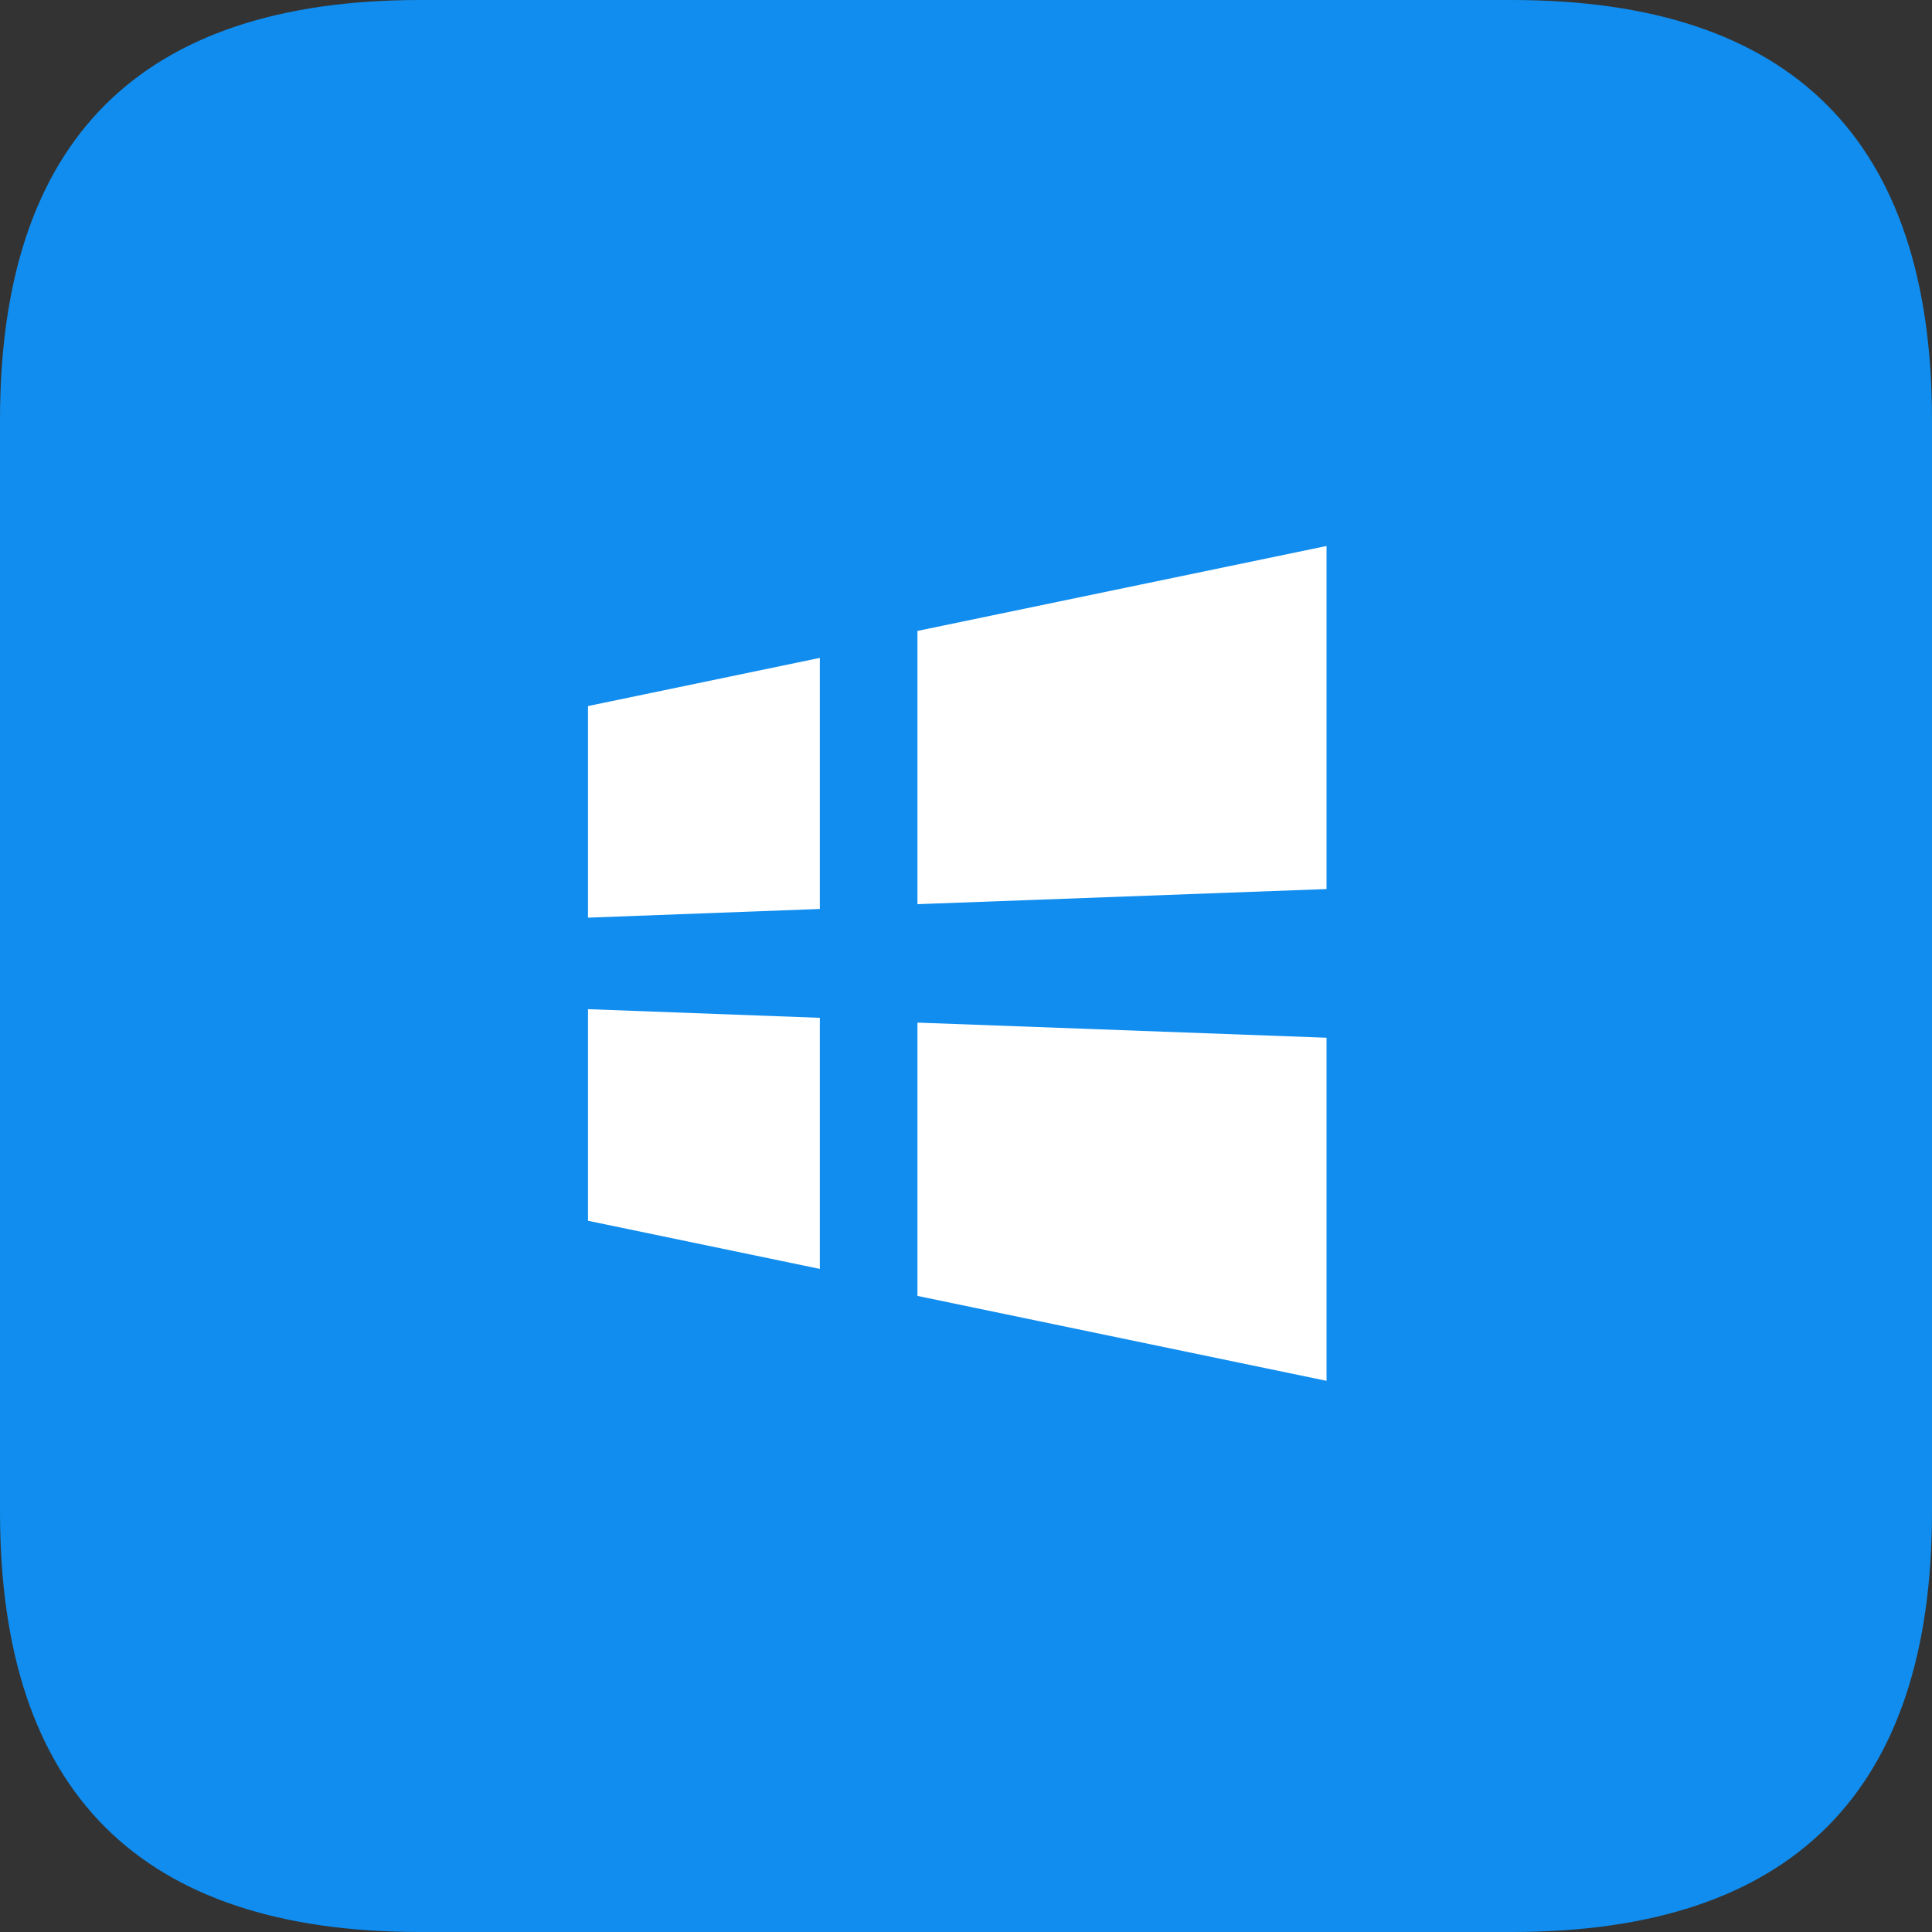
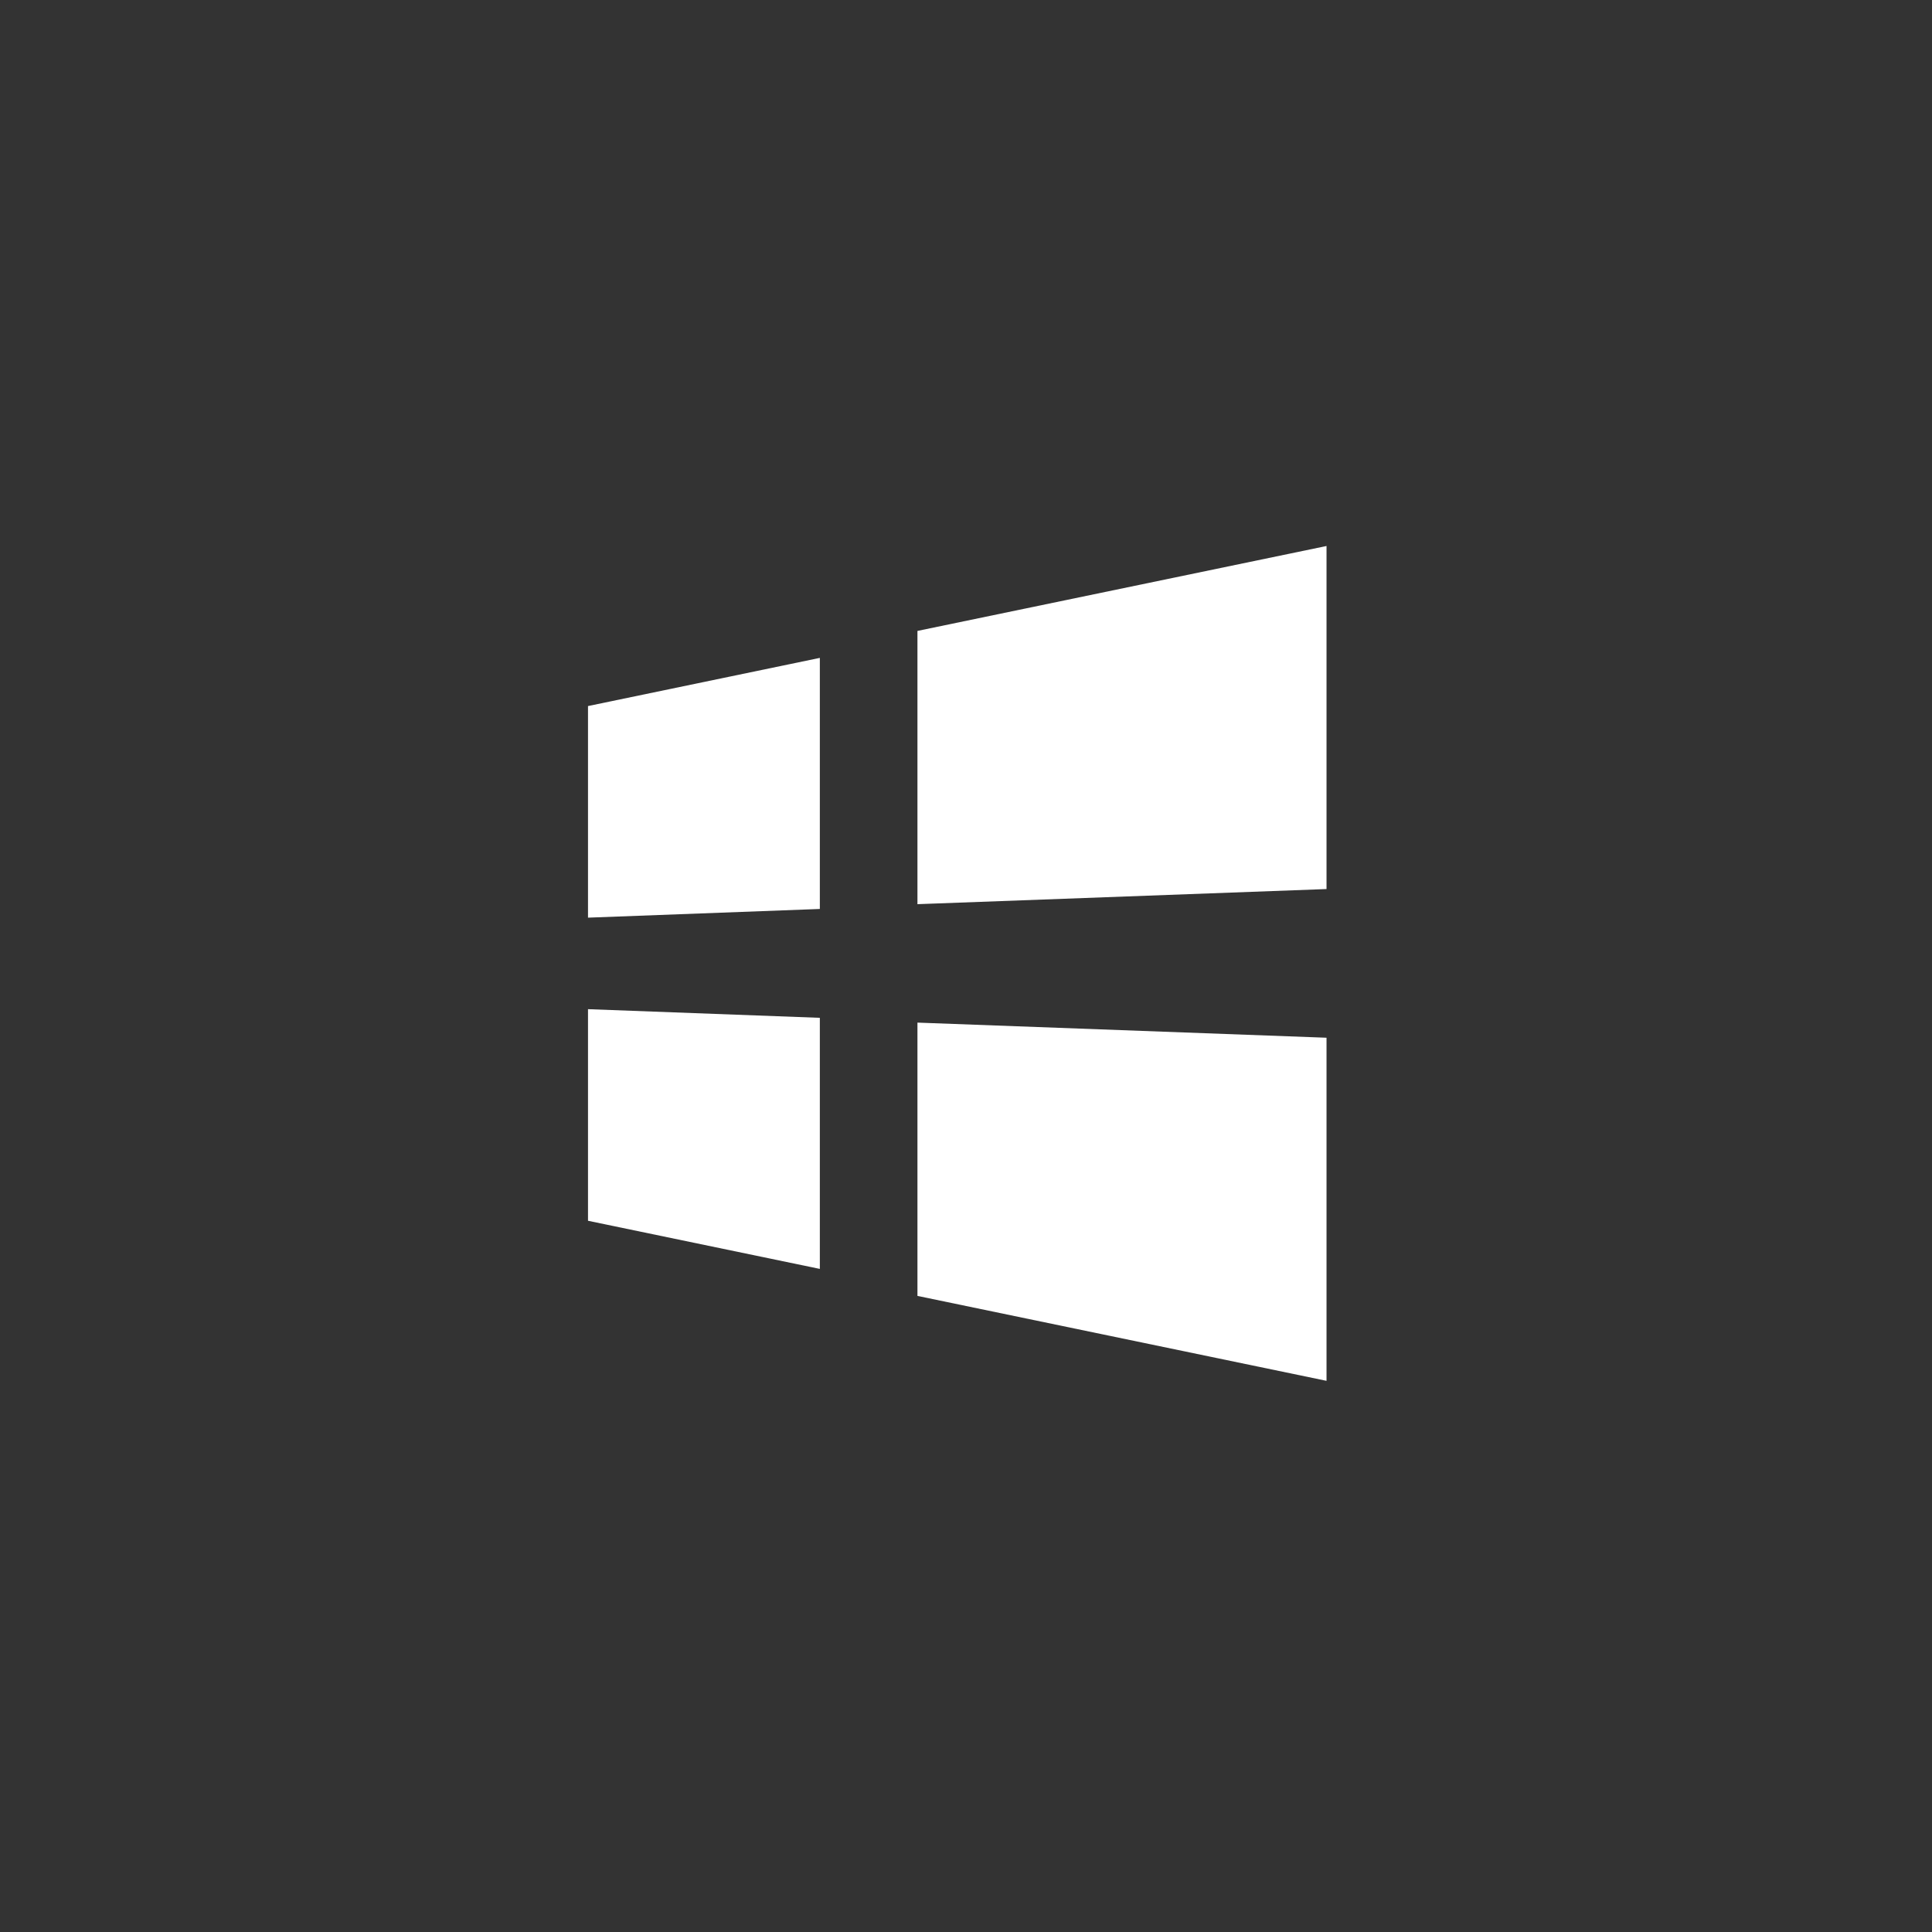
<svg xmlns="http://www.w3.org/2000/svg" t="1754360157294" class="icon" viewBox="0 0 1024 1024" version="1.1" p-id="26350" width="200" height="200">
  <rect x="0" y="0" width="1024" height="1024" fill="#333333" stroke="none" />
-   <path d="M0 0m222.609 0l578.783 0q222.609 0 222.609 222.609l0 578.783q0 222.609-222.609 222.609l-578.783 0q-222.609 0-222.609-222.609l0-578.783q0-222.609 222.609-222.609Z" fill="#108DEE" p-id="26351" />
  <path d="M311.652 374.227v112.15l122.88-4.608v-133.075L311.652 374.227z m174.614-39.825v144.829l216.821-8.014V289.391l-216.821 45.011zM311.652 534.884v112.15l122.88 25.511v-133.075L311.652 534.884z m174.614 7.123v144.851l216.821 45.011v-181.849l-216.821-8.014z" fill="#FFFFFF" p-id="26352" />
</svg>